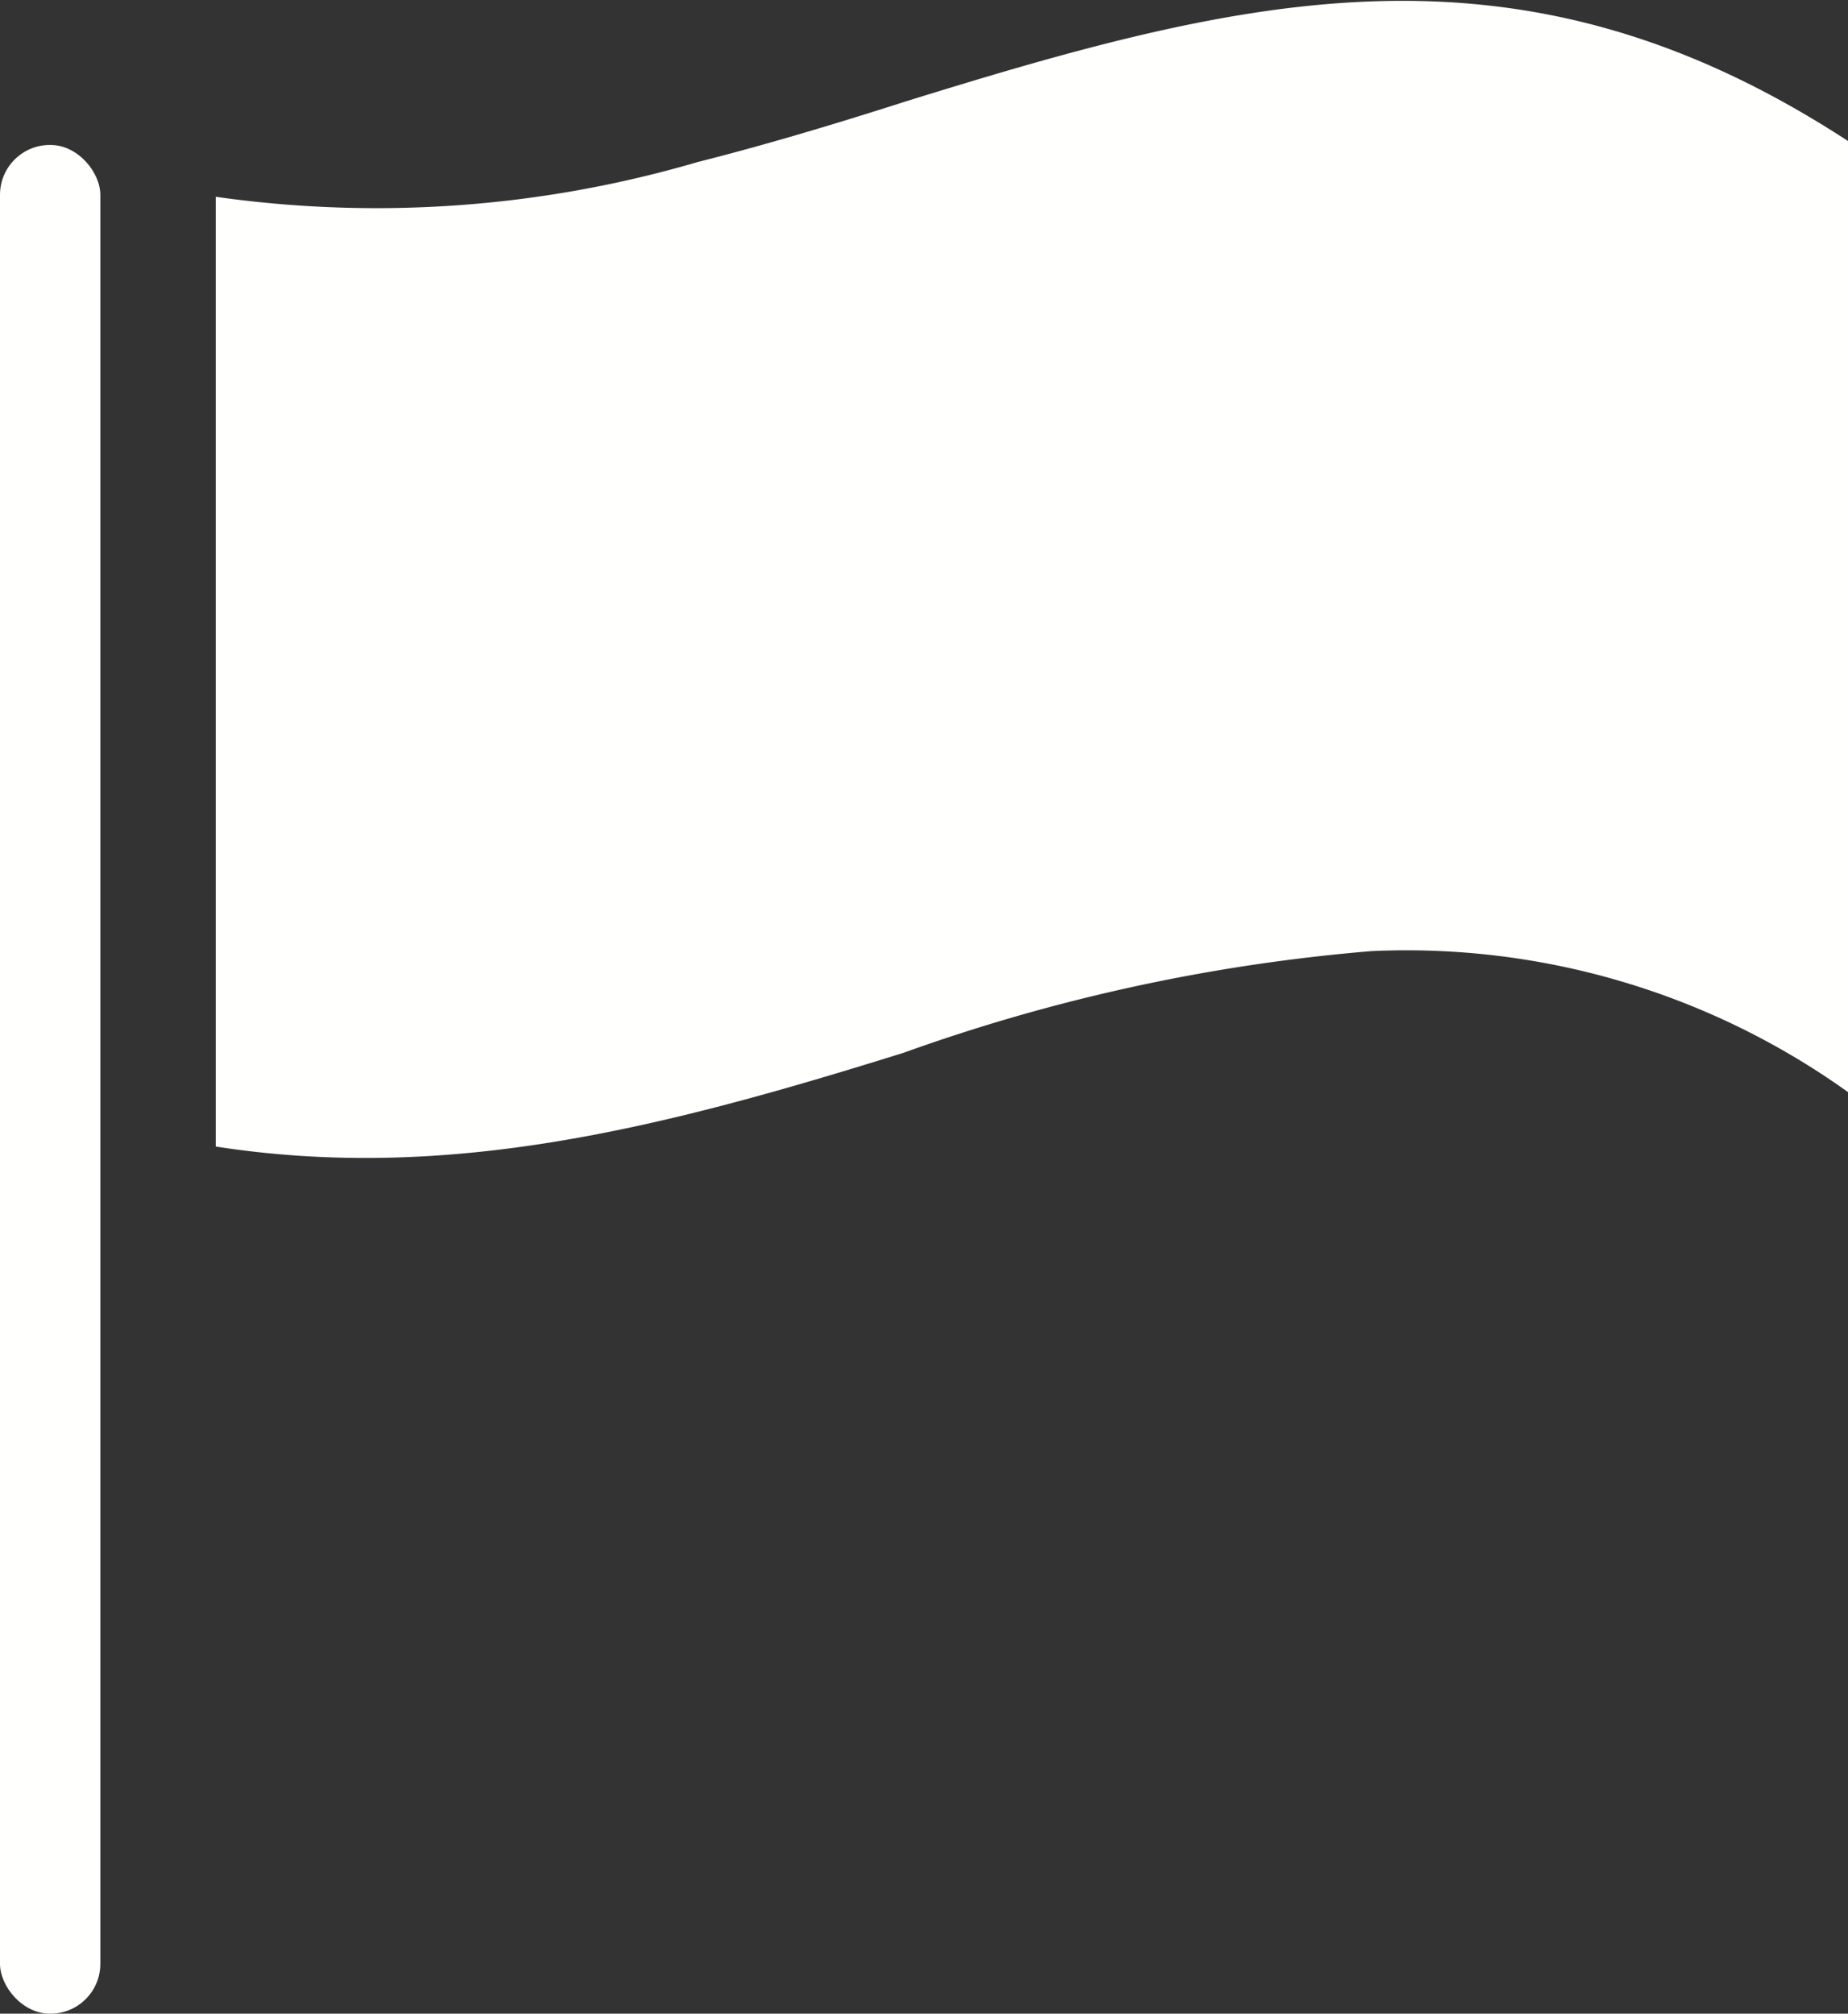
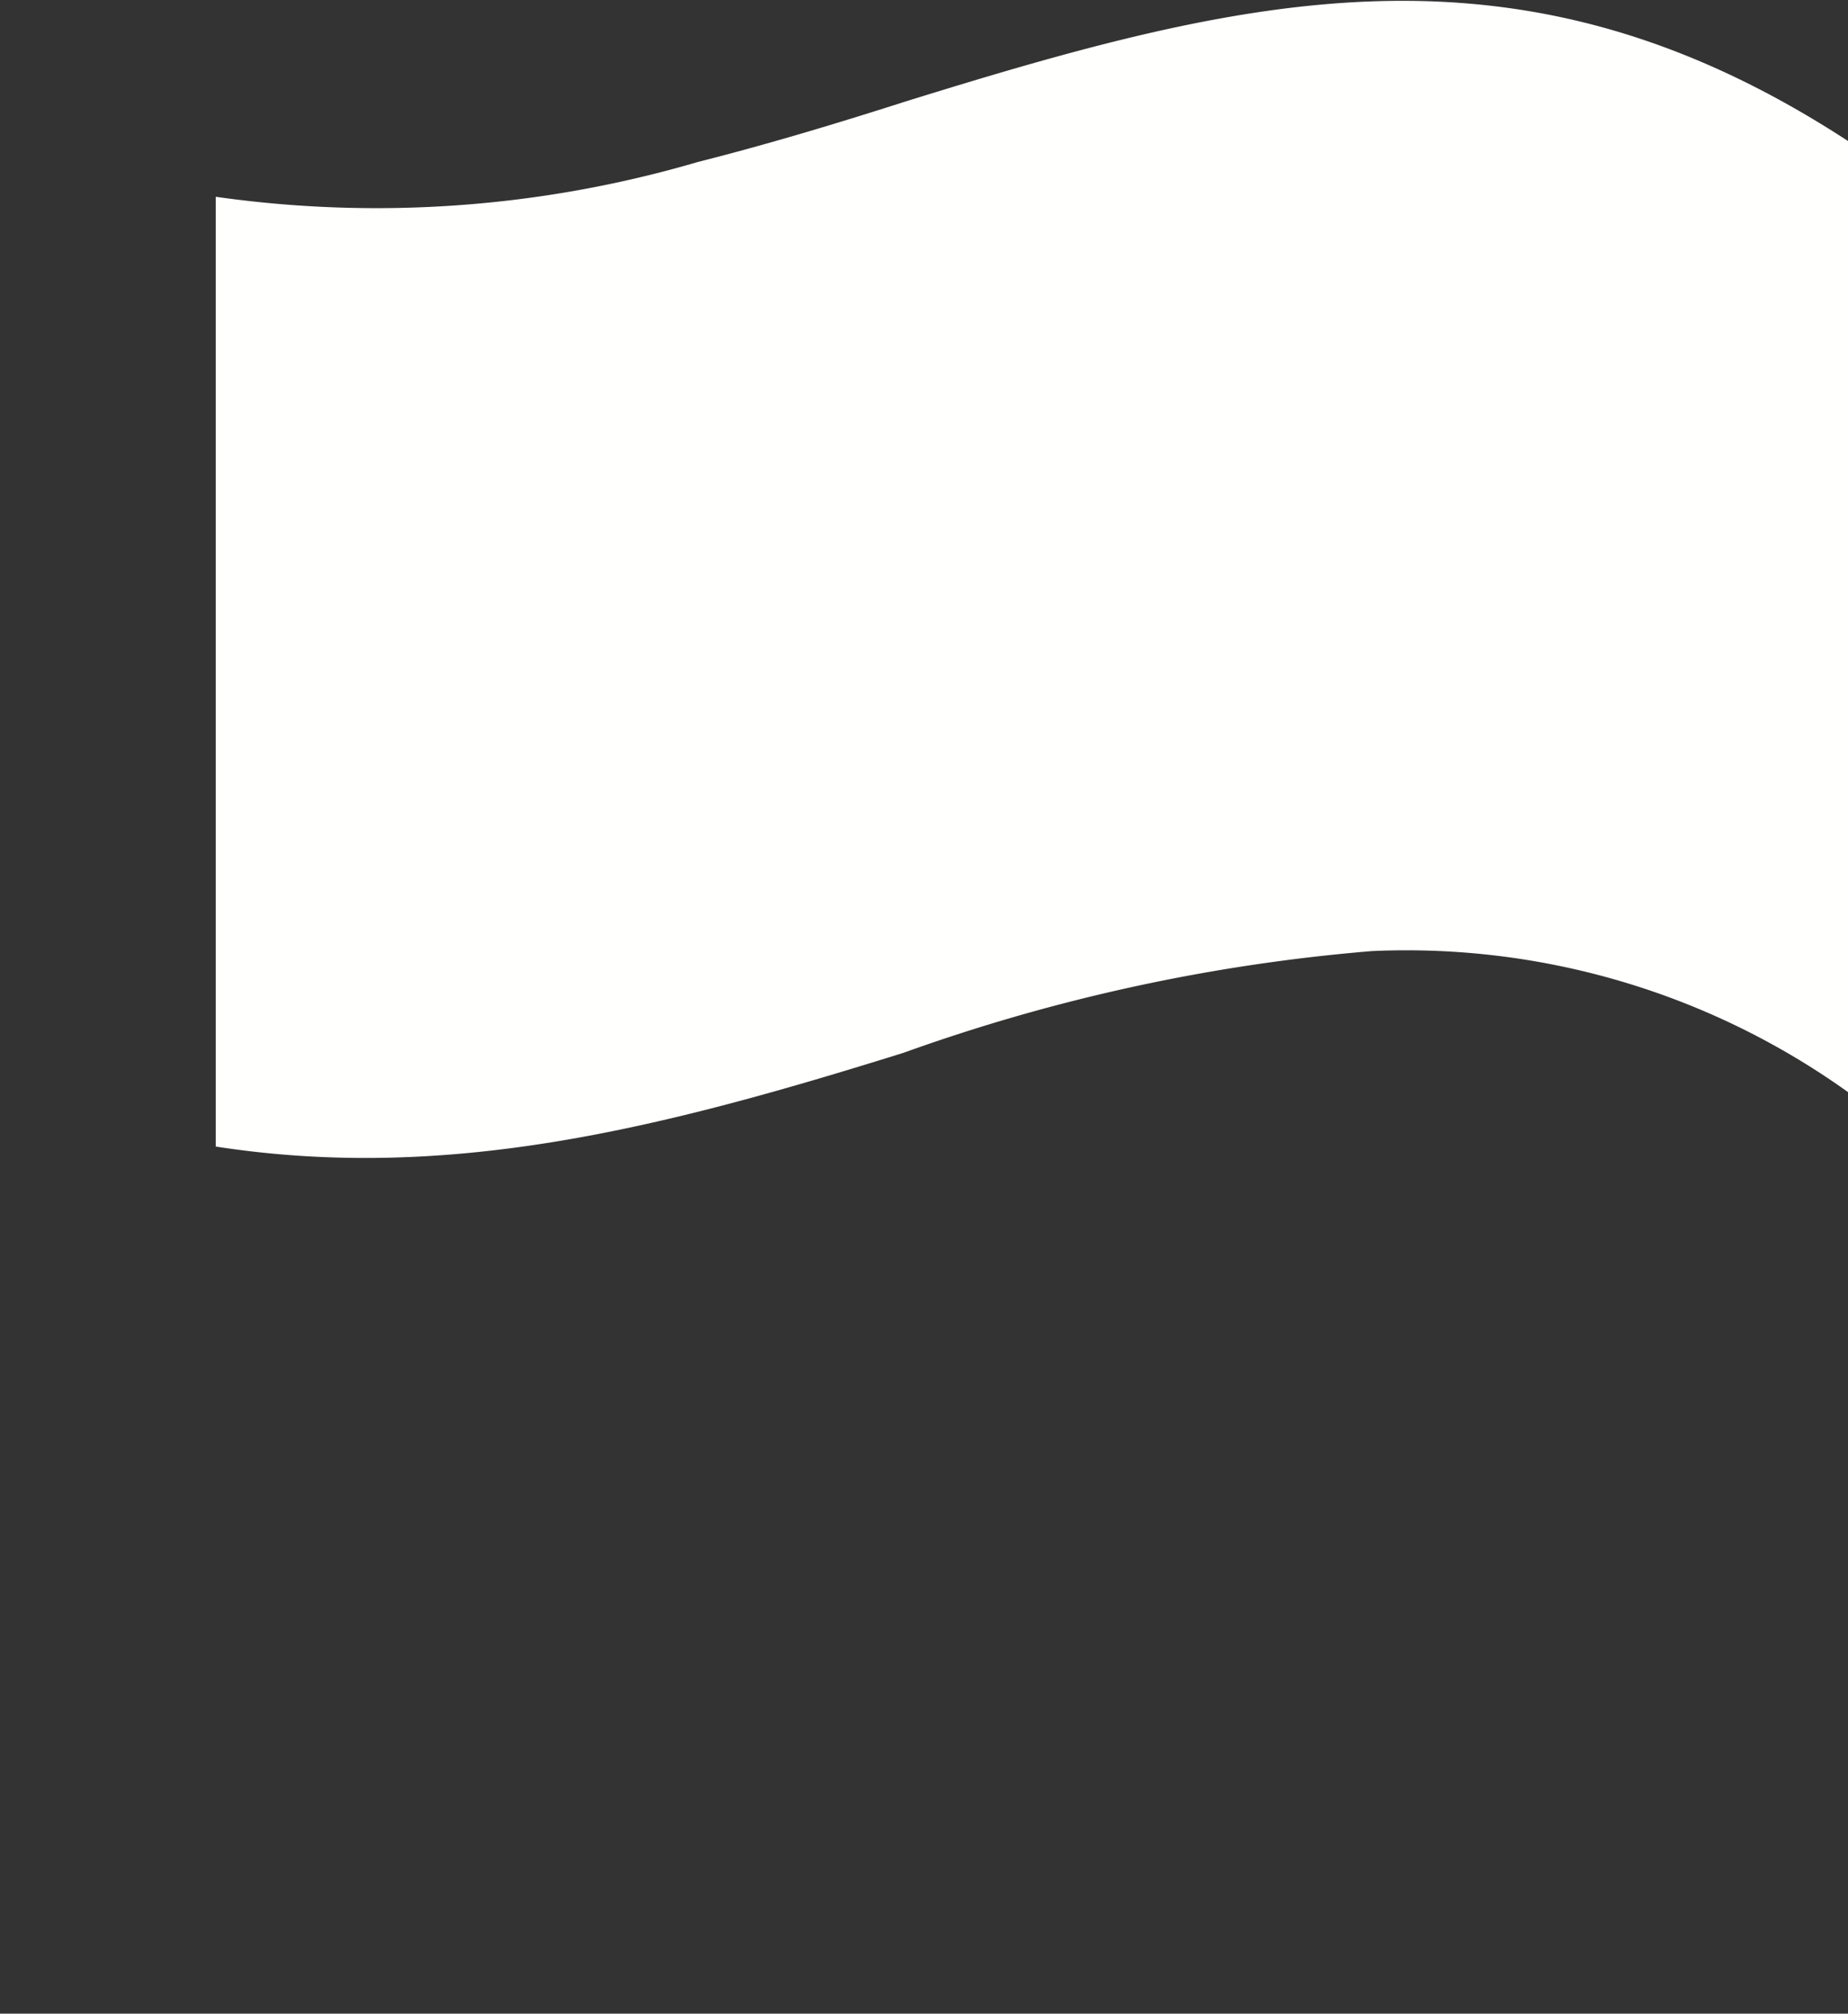
<svg xmlns="http://www.w3.org/2000/svg" viewBox="0 0 28.18 30.7">
  <rect x="0" y="0" width="28.18" height="30.7" fill="#333333" stroke="none" />
  <defs>
    <style>.cls-1,.cls-2{fill:#fffffe;}.cls-1{fill-rule:evenodd;}</style>
  </defs>
  <g id="Layer_2" data-name="Layer 2">
    <g id="Layer_1-2" data-name="Layer 1">
      <path class="cls-1" d="M28.18,2.15h0c-5-3.26-9.13-2.23-14.38-.6-1,.32-2.09.65-3.16.92A17.41,17.41,0,0,1,3.29,3V17.48c3.55.55,6.81-.28,10.49-1.43a27.87,27.87,0,0,1,7.14-1.55,11.57,11.57,0,0,1,7.26,2.15Z" />
-       <rect class="cls-2" y="2.21" width="1.53" height="28.49" rx="0.76" />
    </g>
  </g>
</svg>